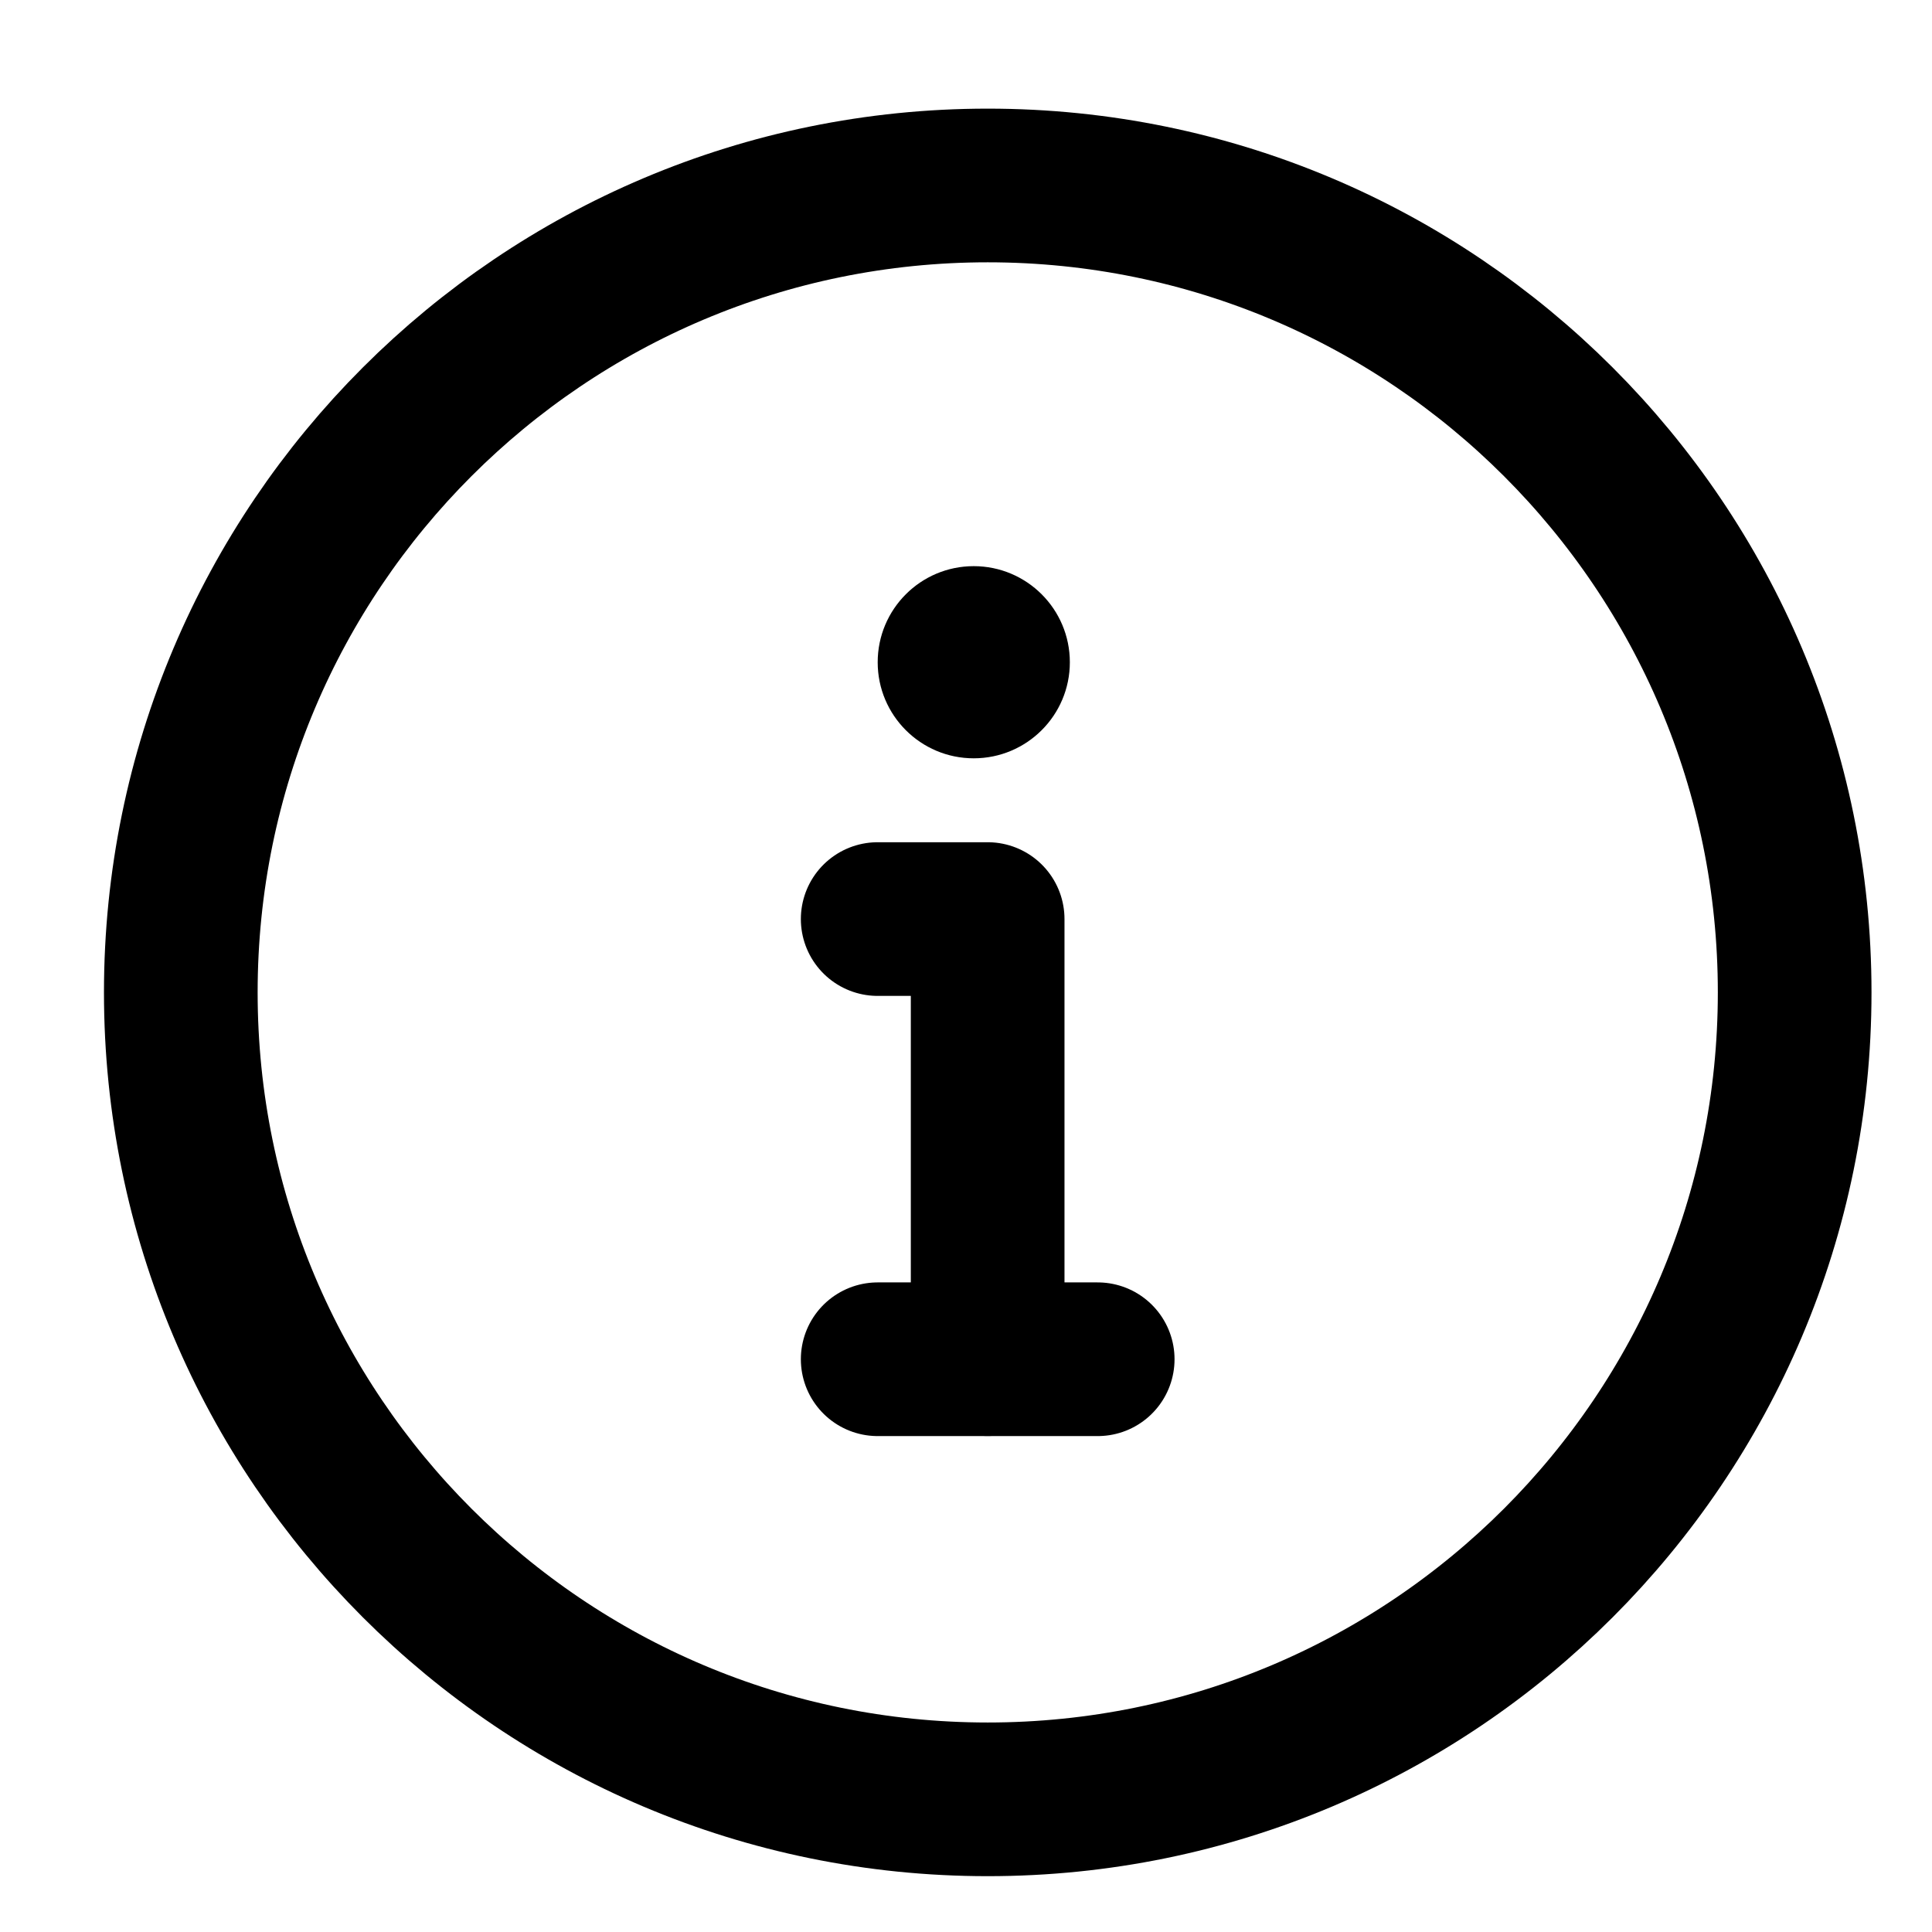
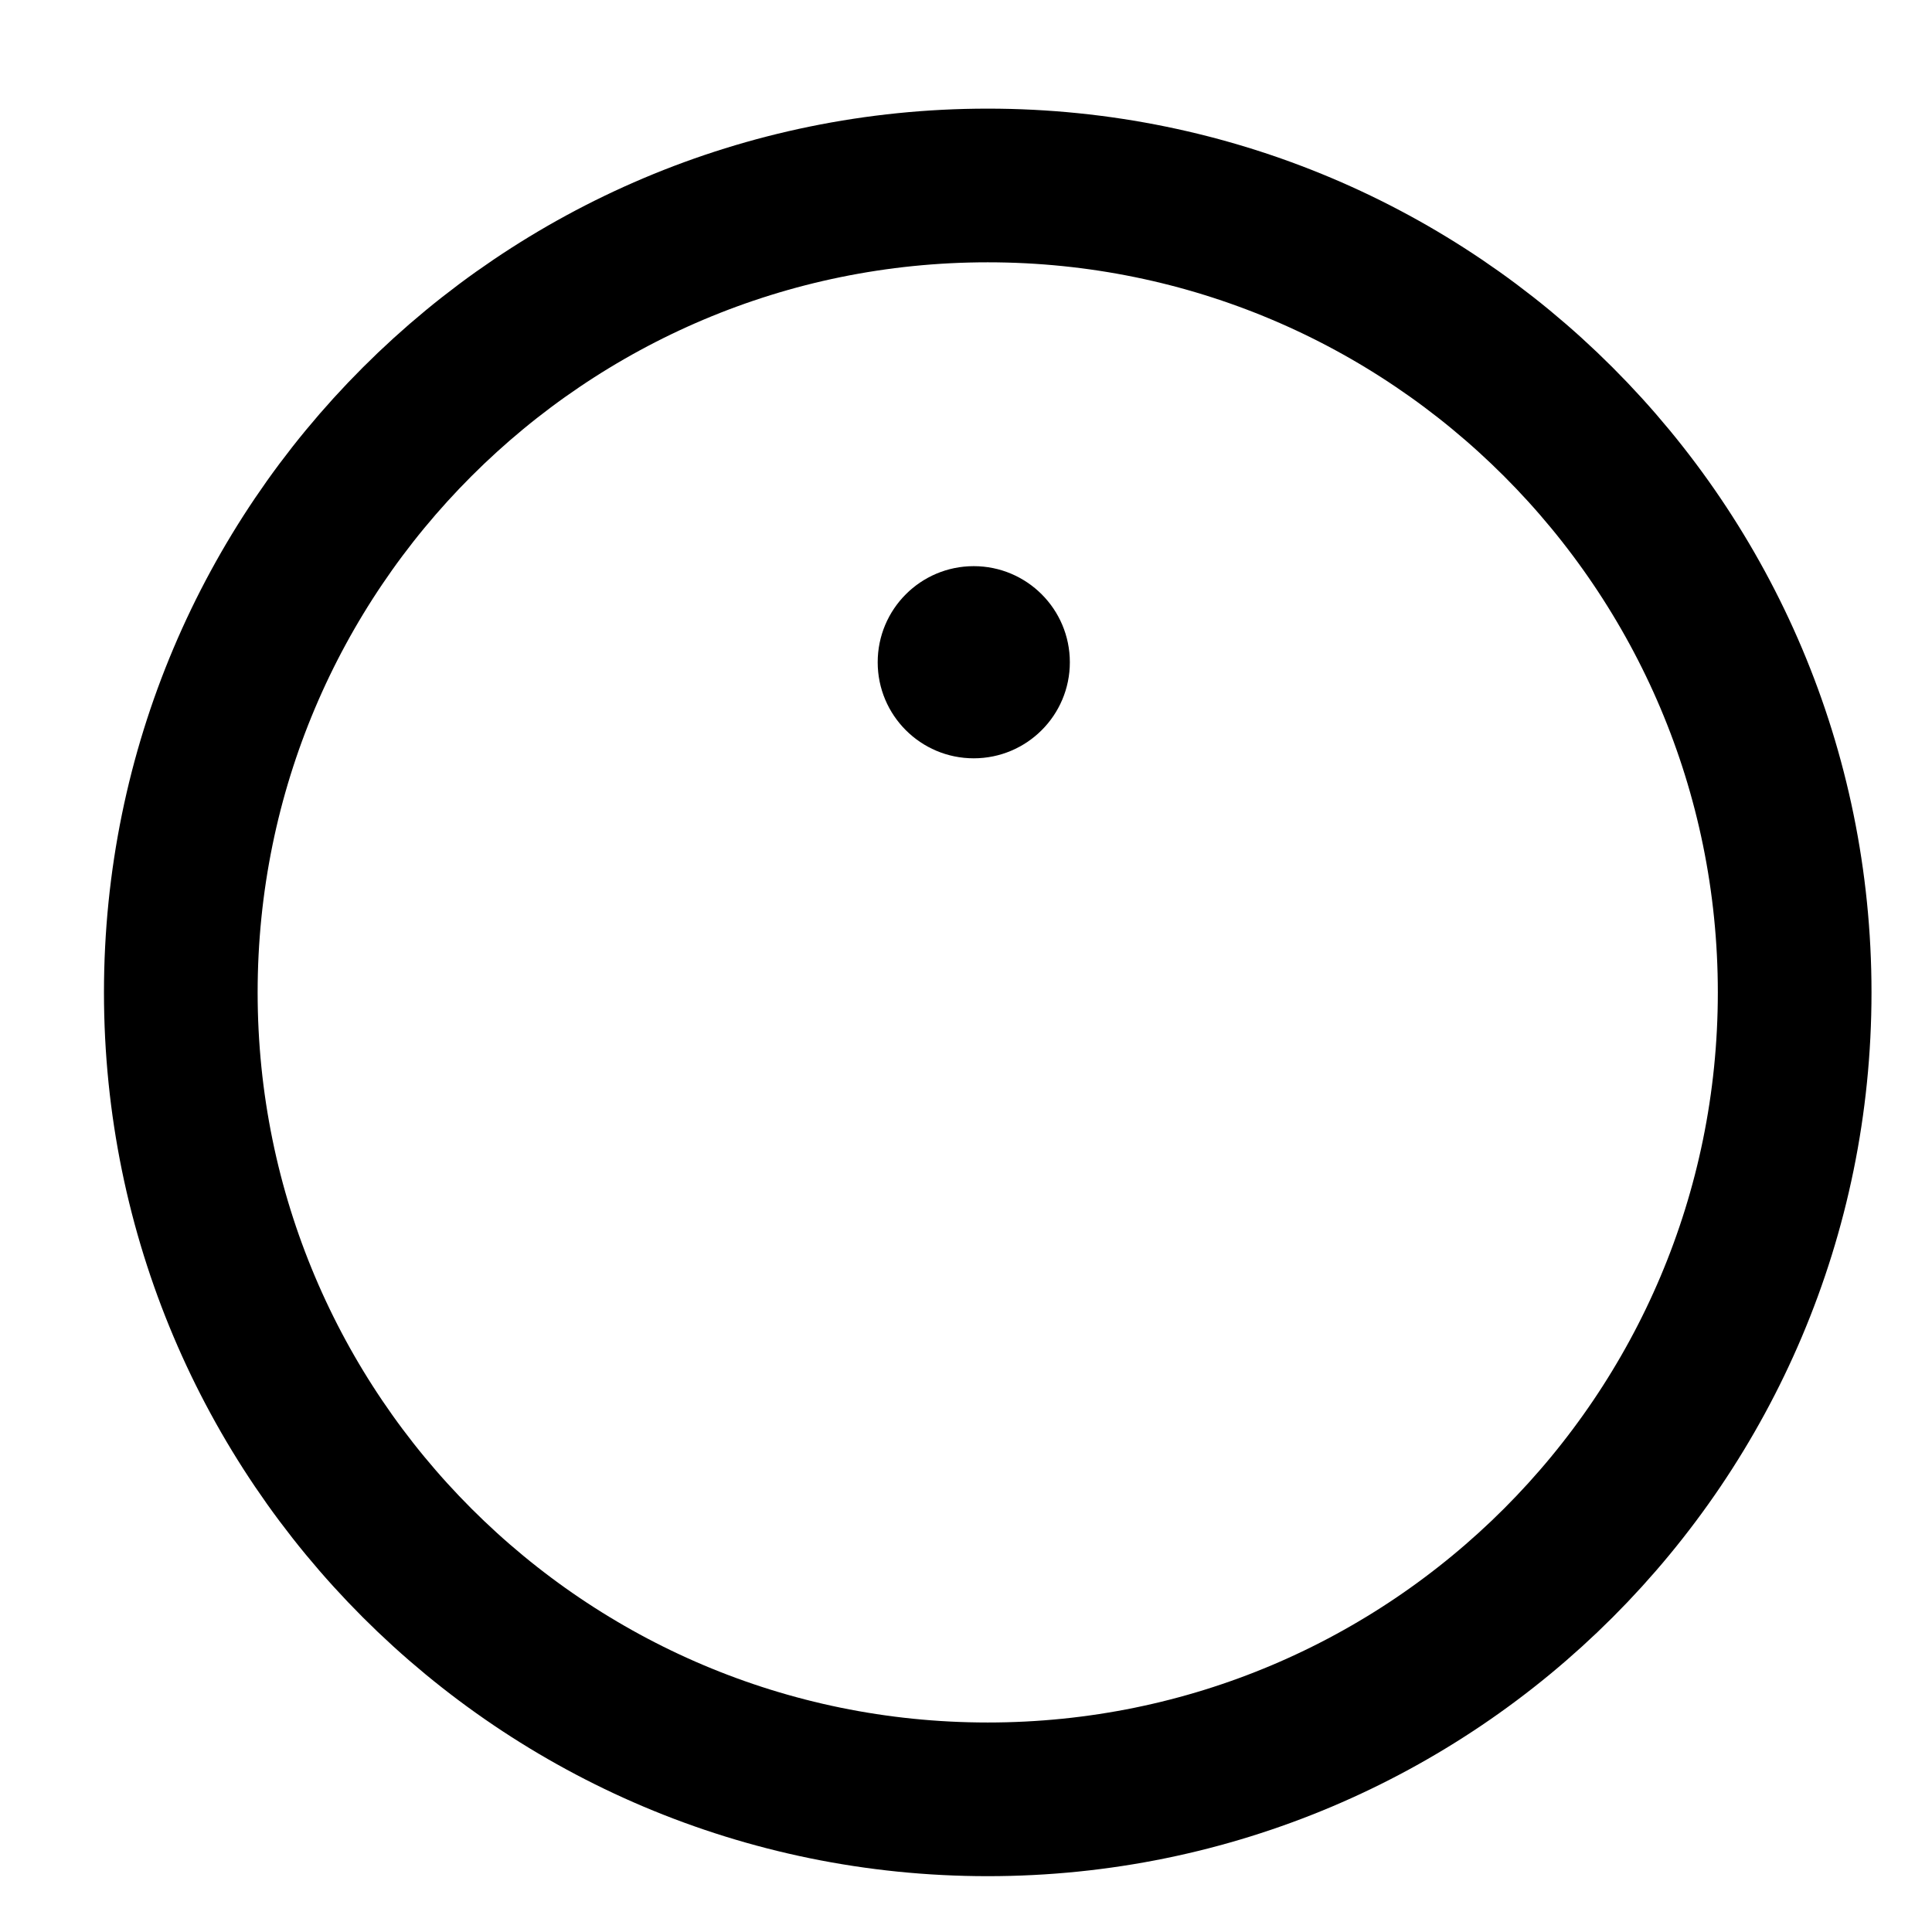
<svg xmlns="http://www.w3.org/2000/svg" width="24" height="24" viewBox="0 0 24 24" fill="none">
  <path d="M12.27 22.352C17.806 22.352 22.294 17.864 22.294 12.328C22.294 6.792 17.806 2.304 12.27 2.304C6.734 2.304 2.246 6.792 2.246 12.328C2.246 17.864 6.734 22.352 12.27 22.352Z" stroke="black" stroke-width="1.909" stroke-linecap="round" stroke-linejoin="round" />
  <path d="M12.096 9.42C12.755 9.42 13.29 8.886 13.29 8.227C13.29 7.567 12.755 7.033 12.096 7.033C11.437 7.033 10.903 7.567 10.903 8.227C10.903 8.886 11.437 9.42 12.096 9.42Z" fill="black" />
-   <path d="M10.903 16.885H13.636" stroke="black" stroke-width="1.909" stroke-linecap="round" stroke-linejoin="round" />
-   <path d="M10.903 11.417H12.269V16.884" stroke="black" stroke-width="1.909" stroke-linecap="round" stroke-linejoin="round" />
</svg>